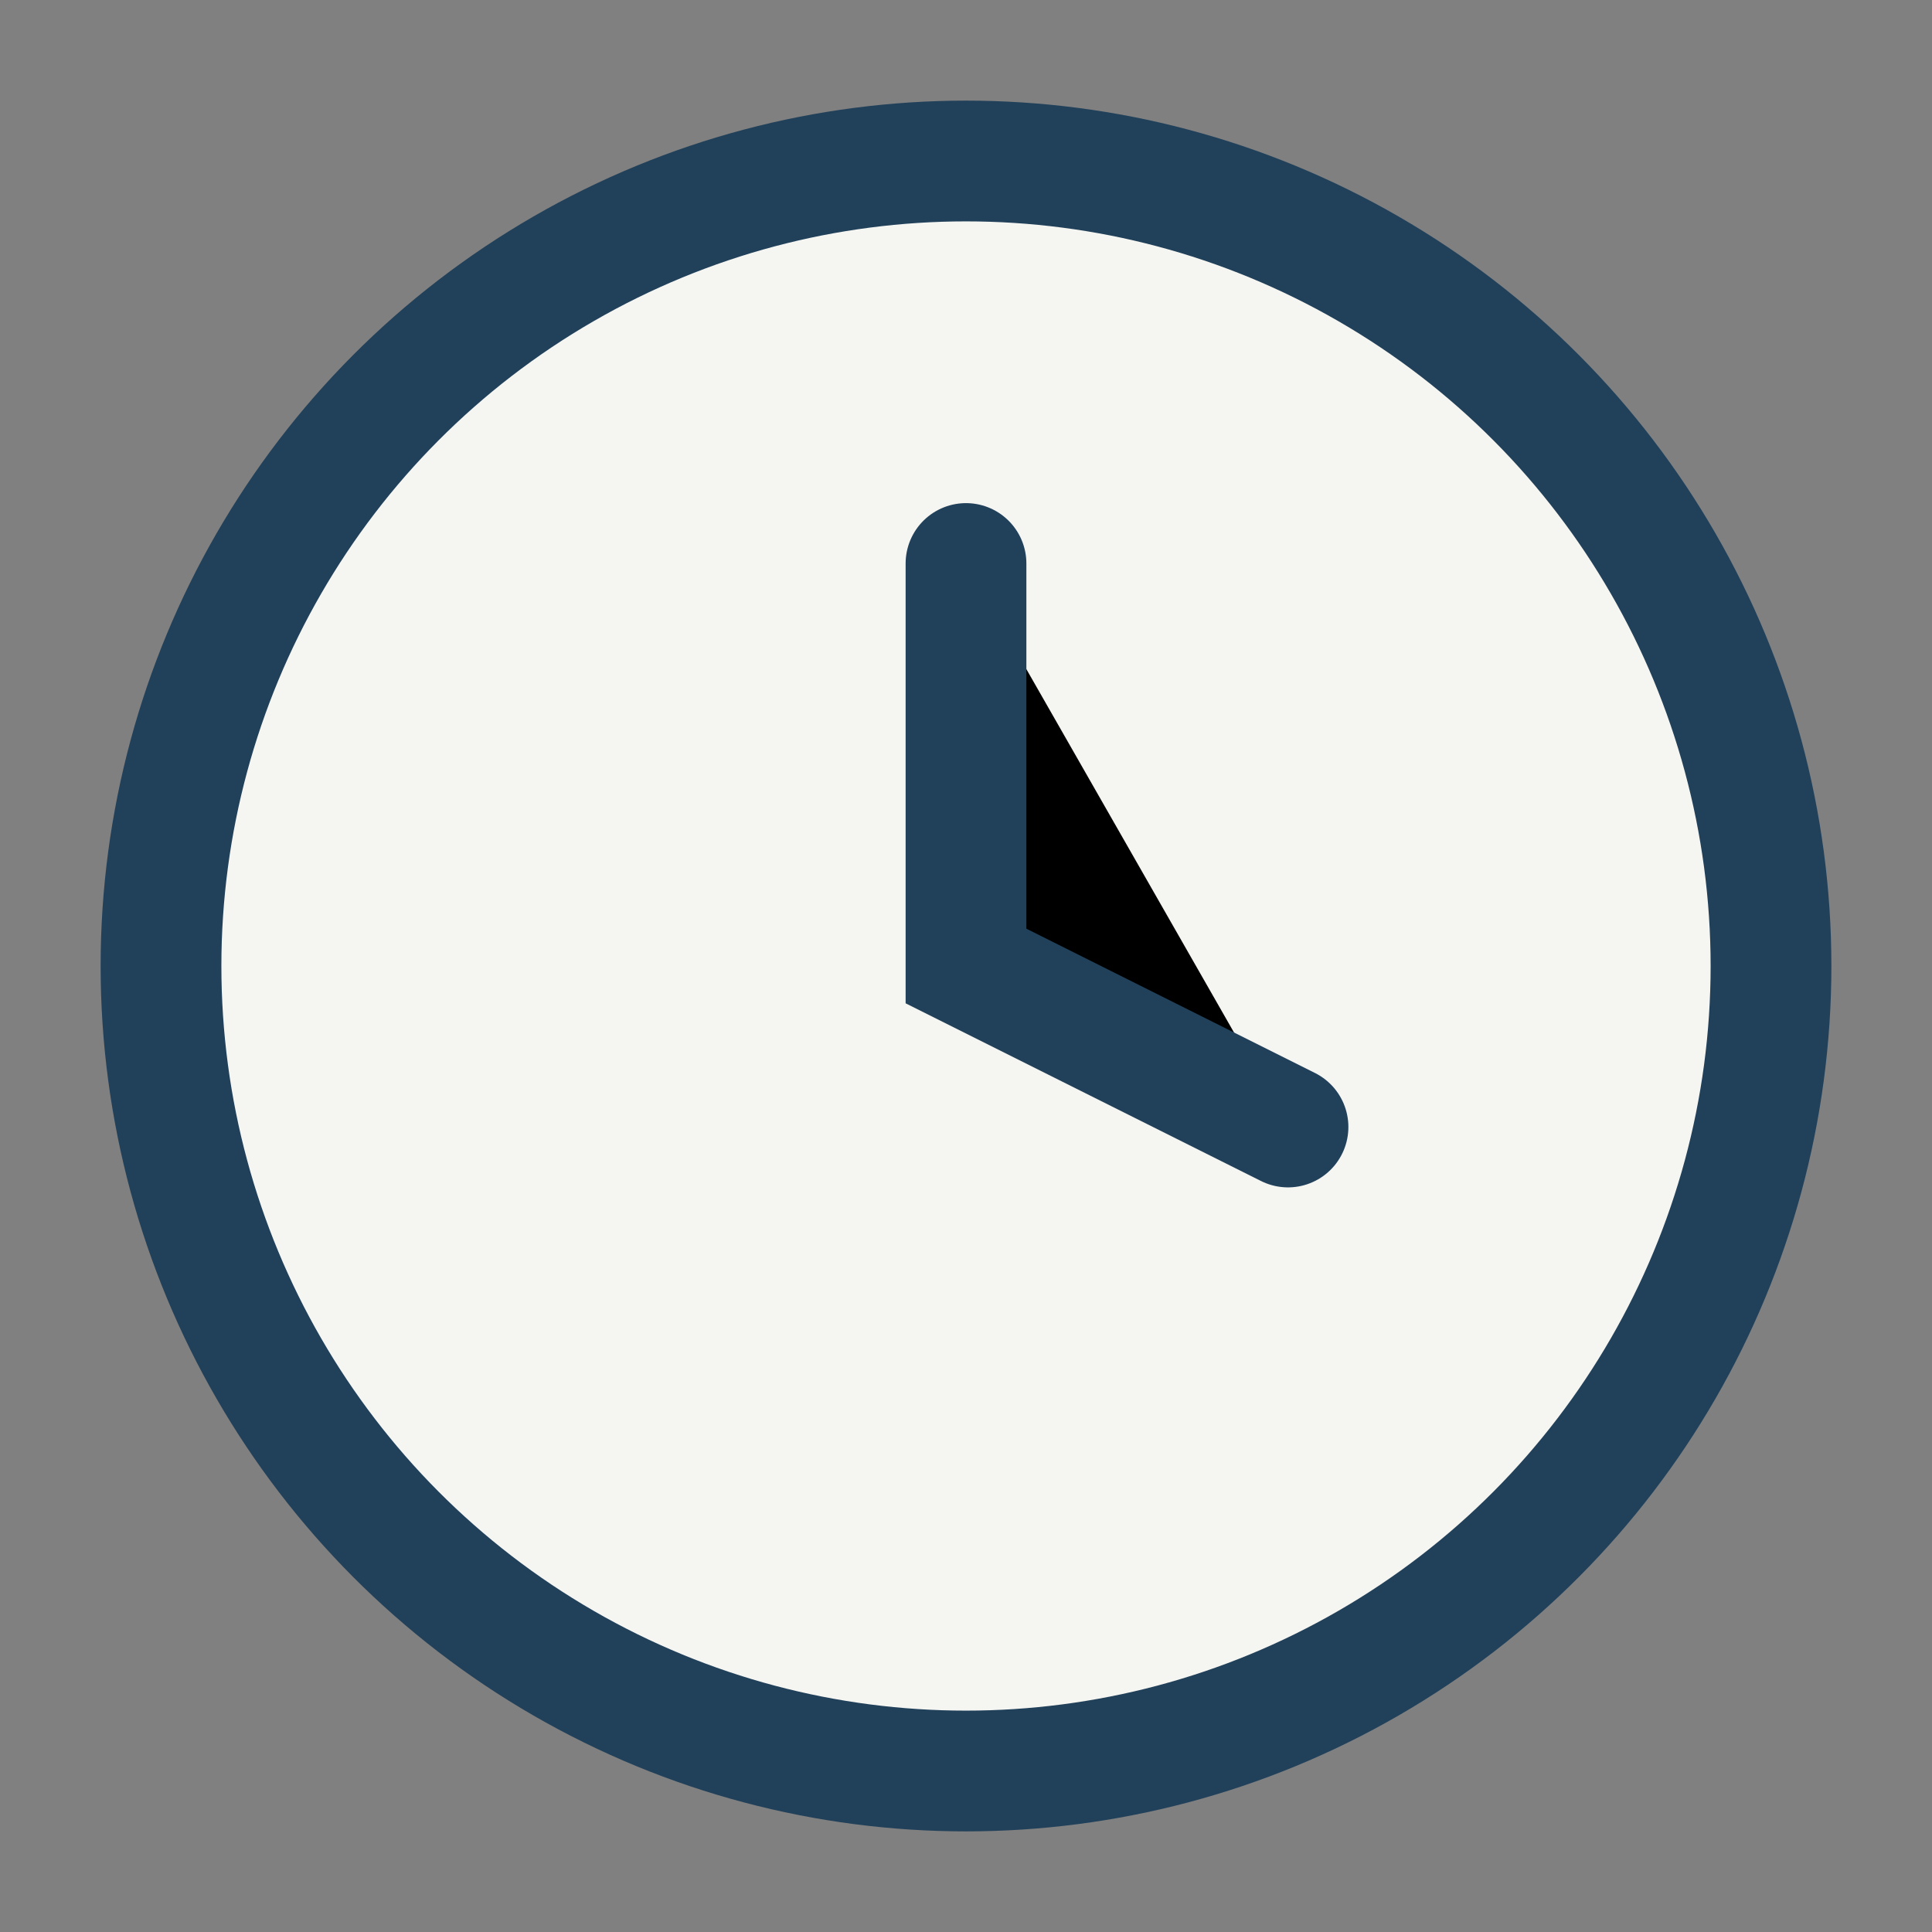
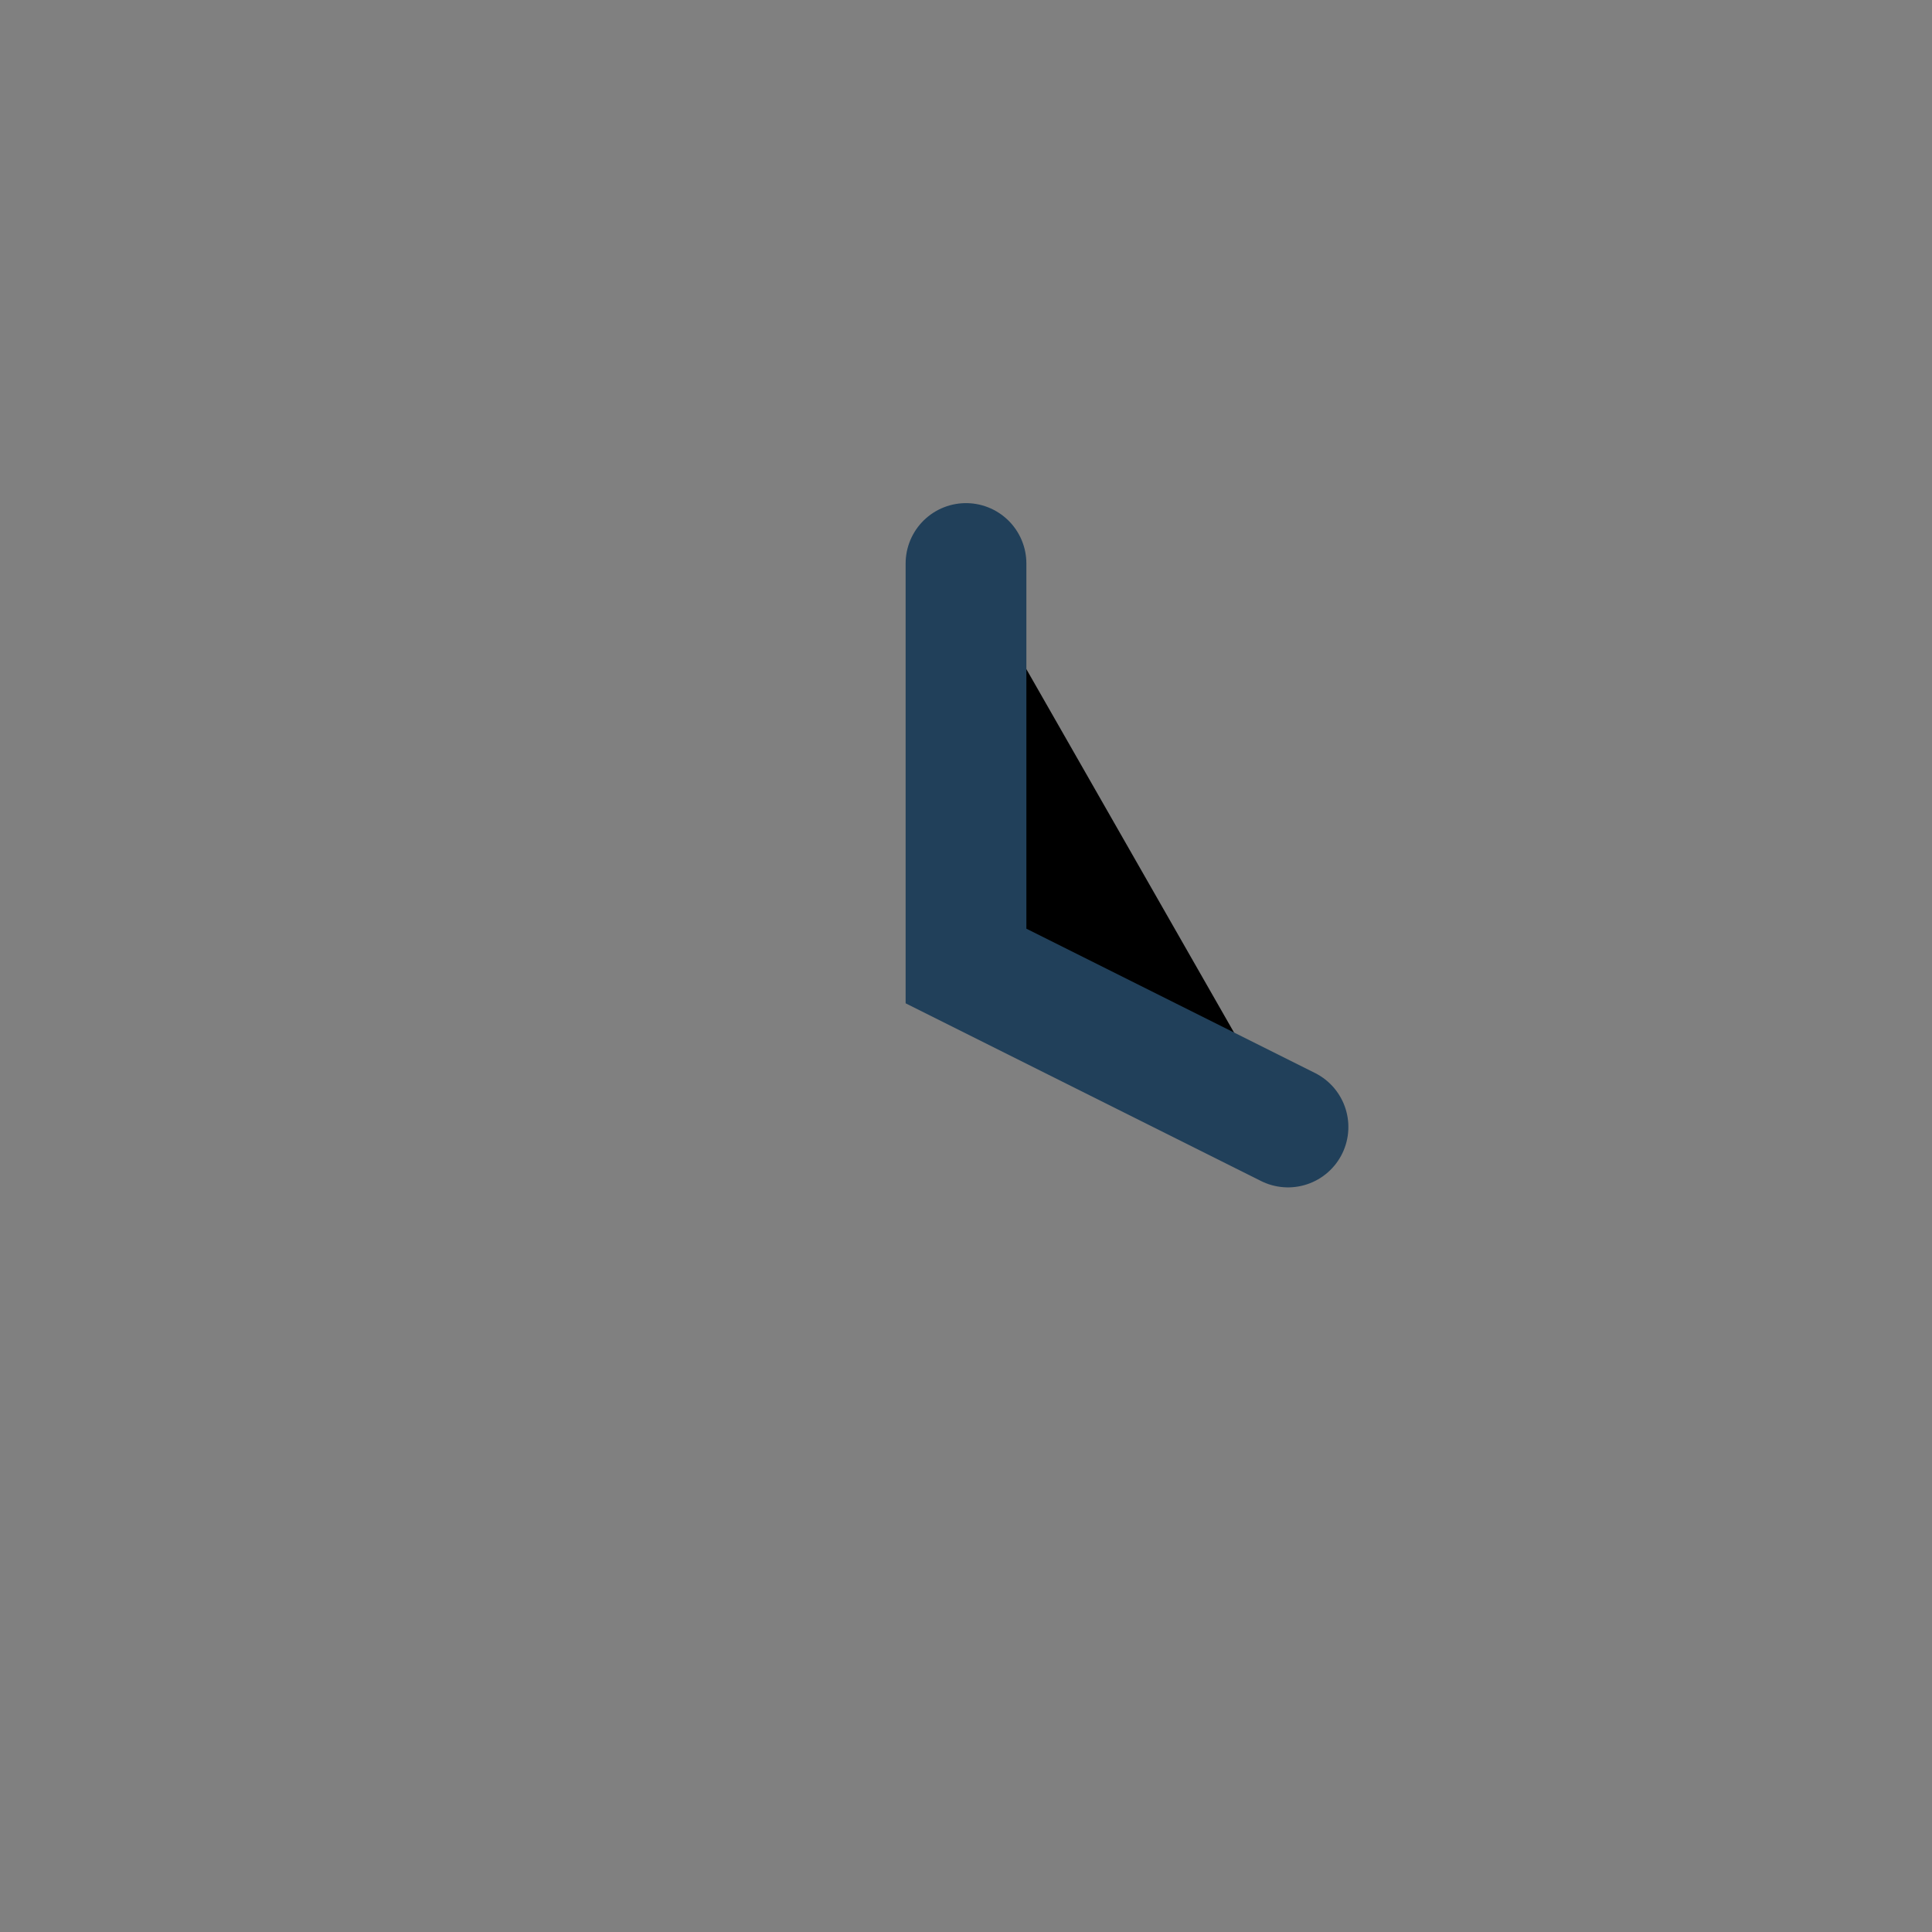
<svg xmlns="http://www.w3.org/2000/svg" width="24" height="24" viewBox="0 0 24 24">
  <rect x="0" y="0" width="24" height="24" fill="#808080" stroke="none" />
-   <circle cx="12" cy="12" r="10" fill="#F5F5F2" stroke="#21405A" stroke-width="1.5" />
  <path d="M12 7v5l4 2" stroke="#21405A" stroke-width="1.5" stroke-linecap="round" />
</svg>